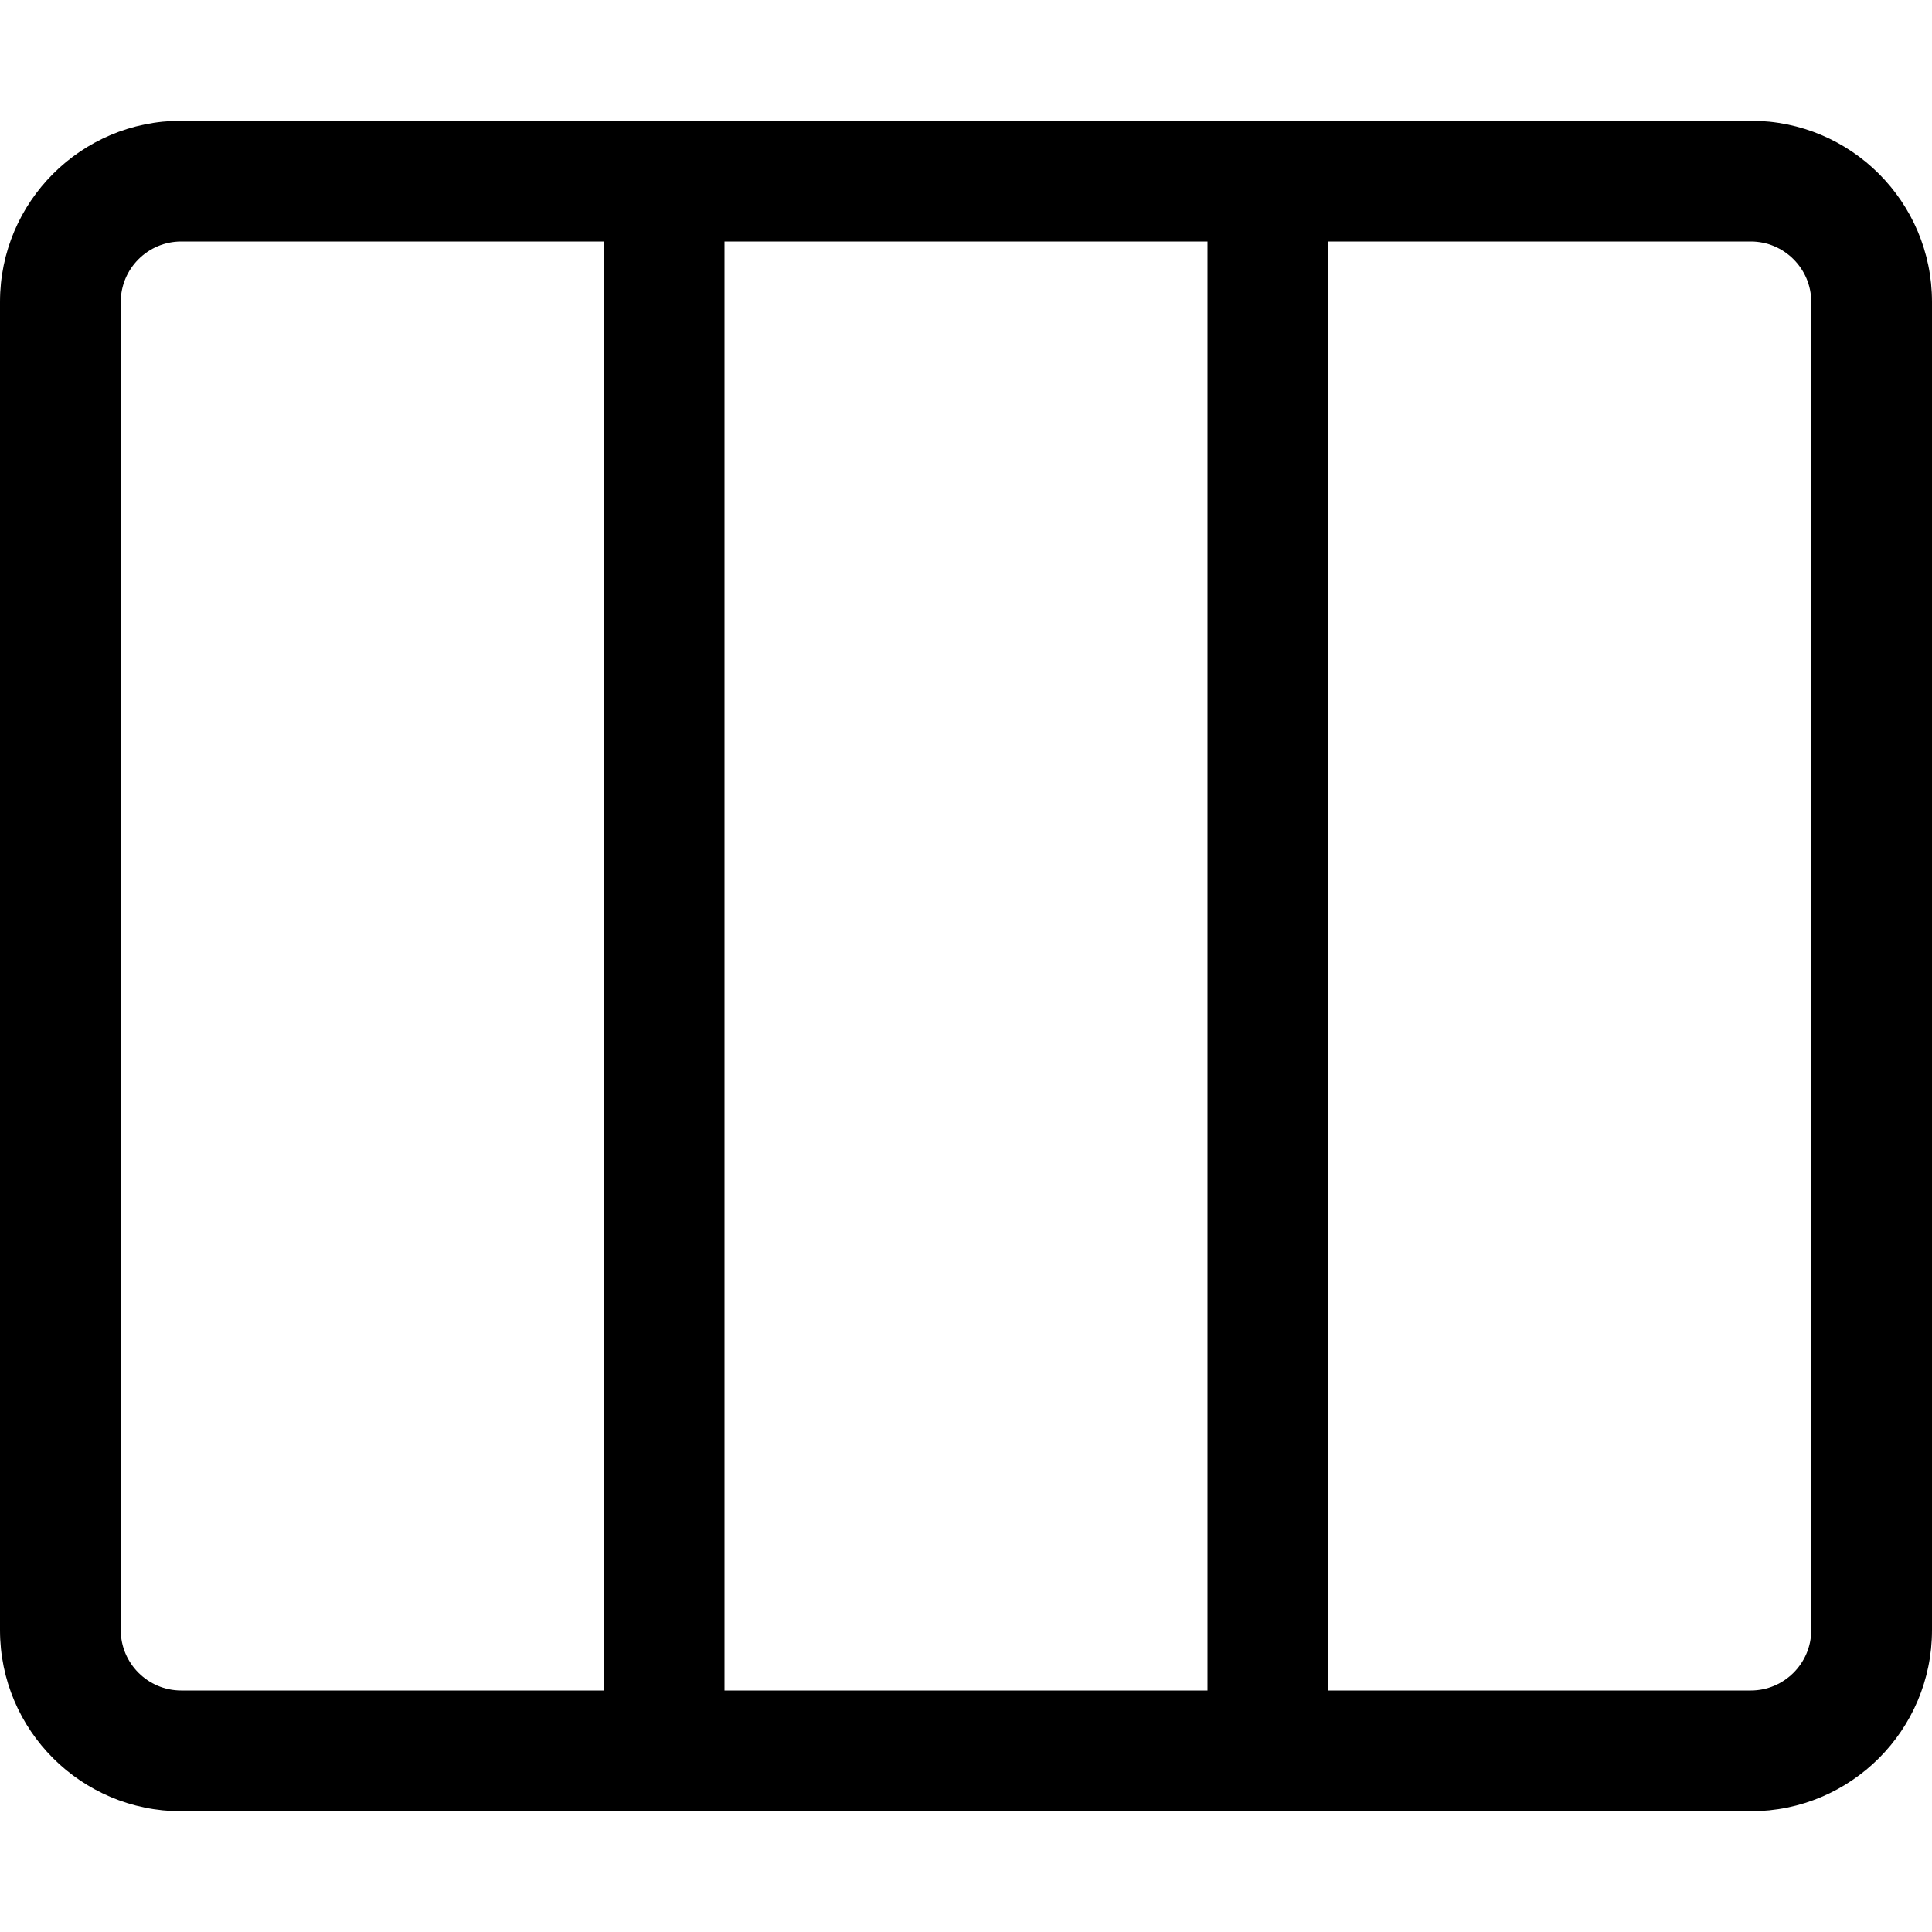
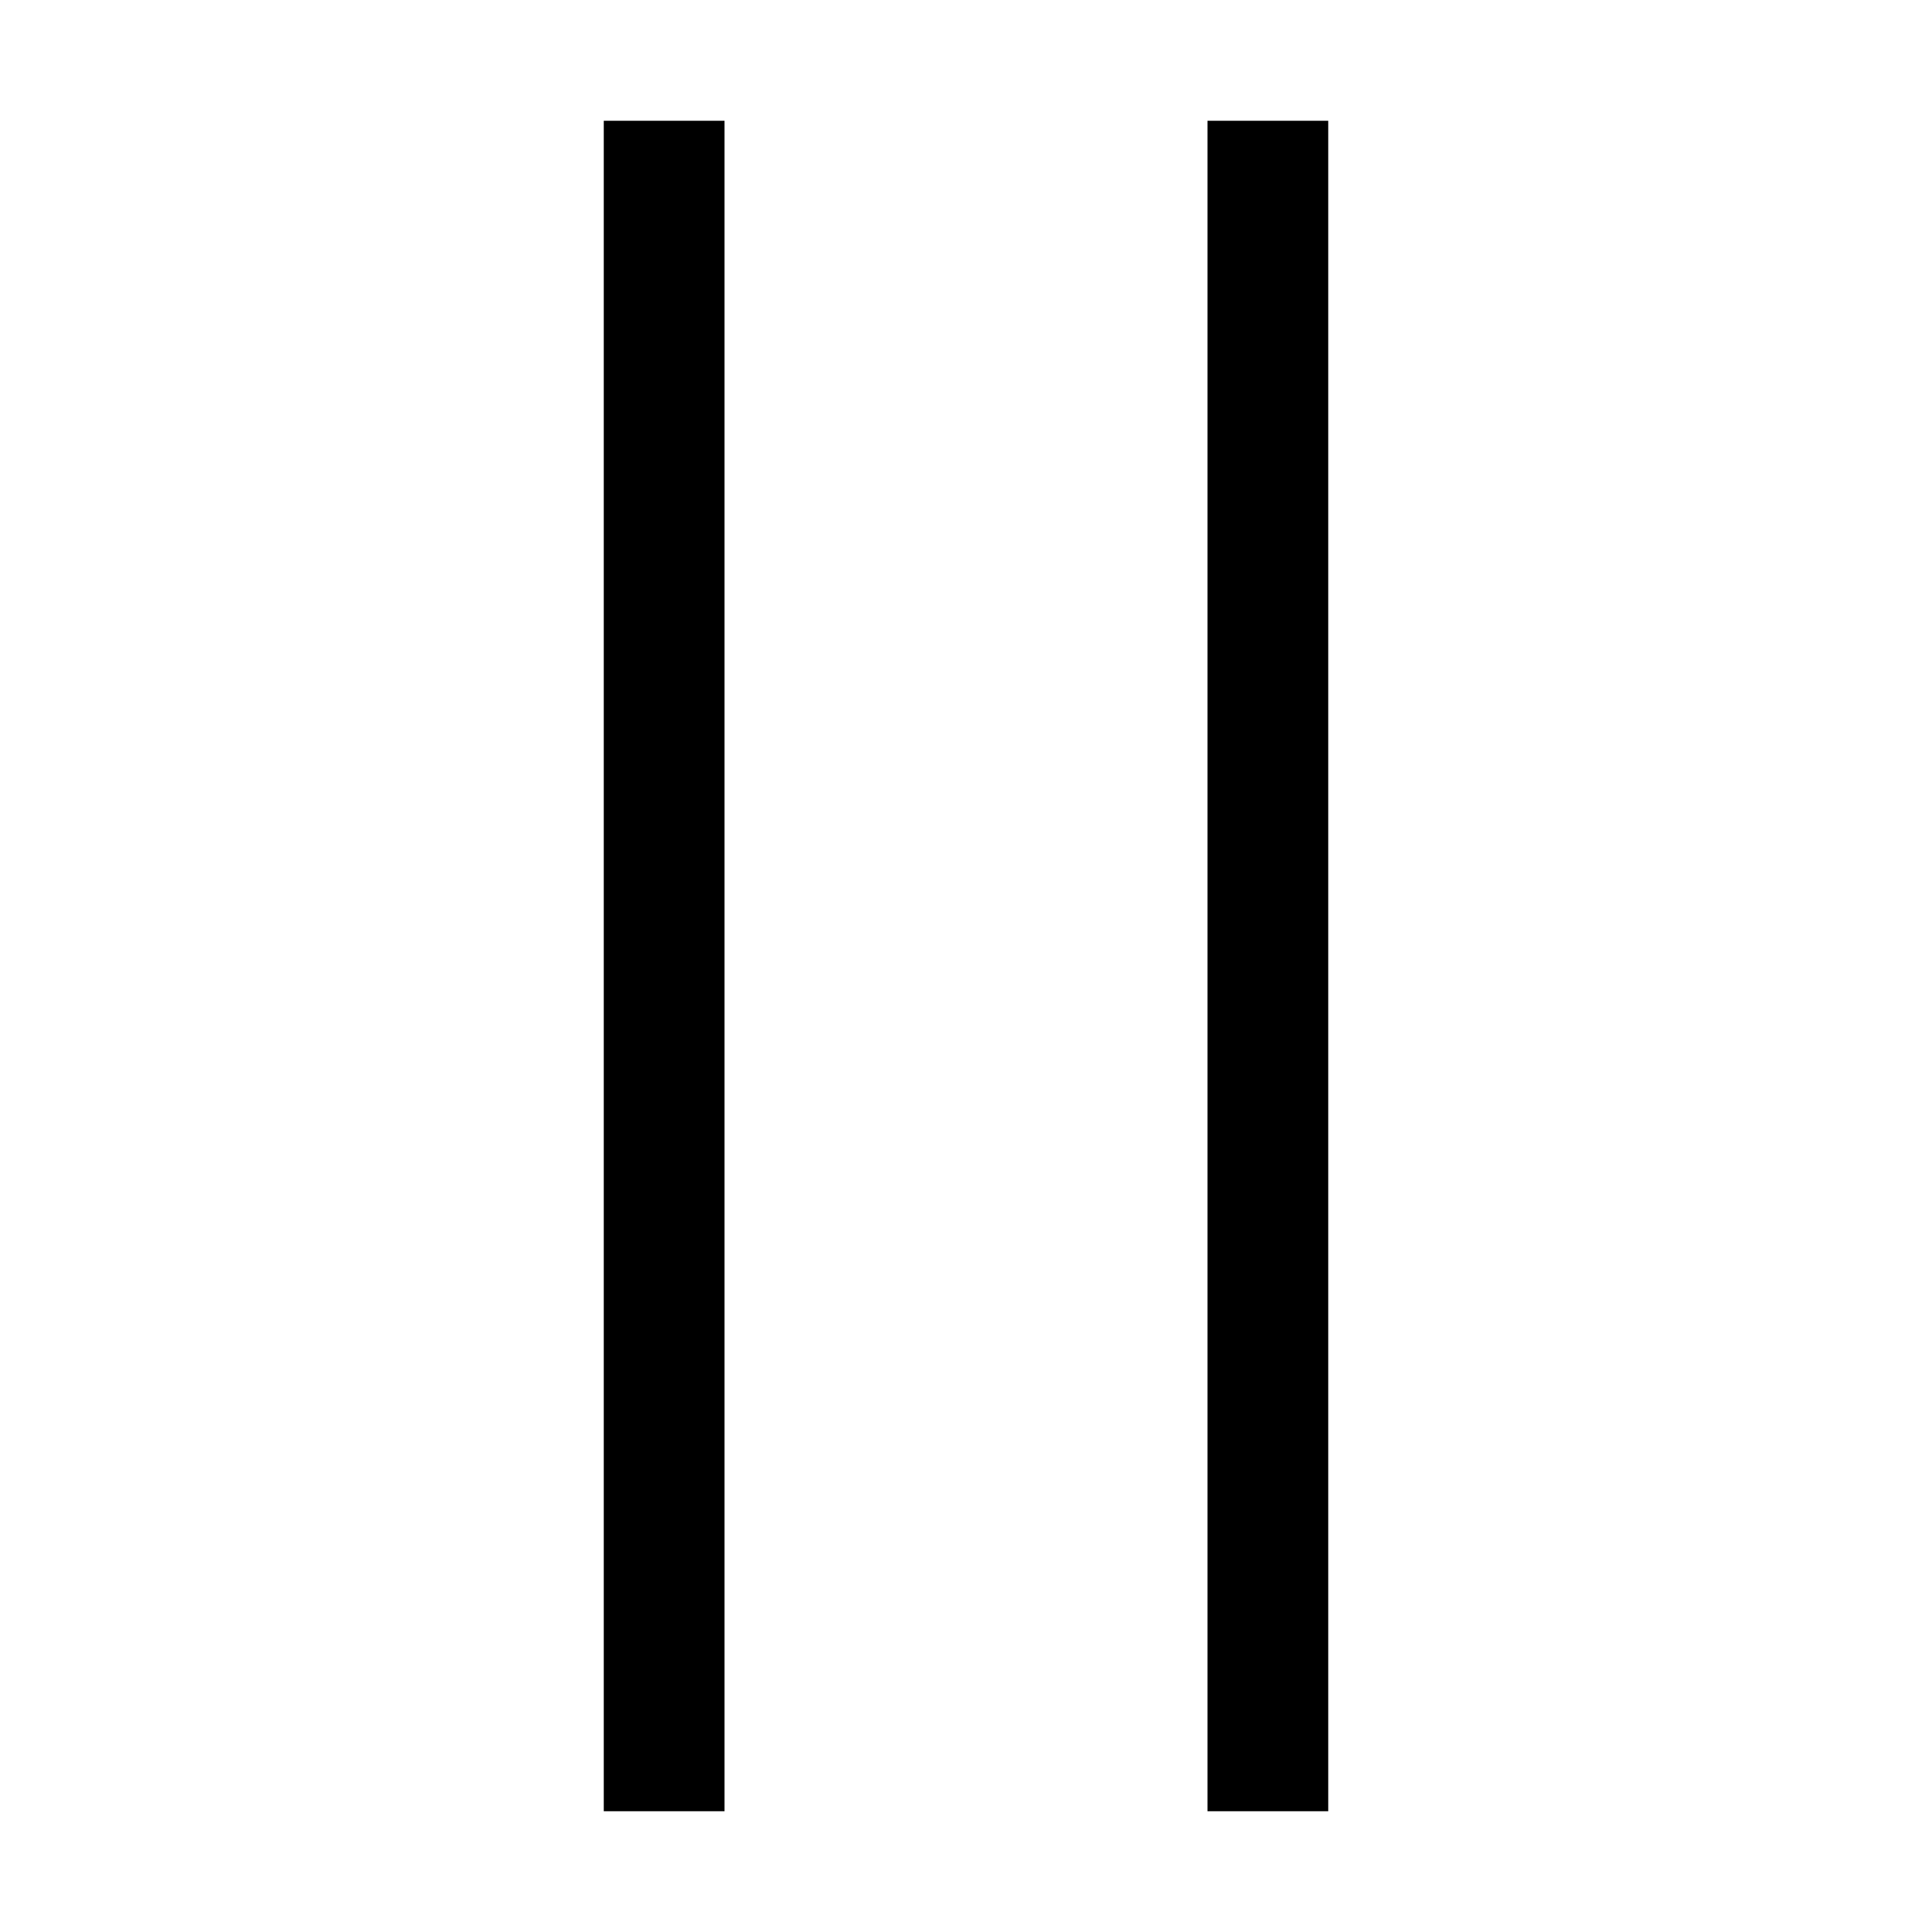
<svg xmlns="http://www.w3.org/2000/svg" version="1.1" id="Layer_1" x="0px" y="0px" viewBox="0 0 512 512" style="enable-background:new 0 0 512 512;" xml:space="preserve">
  <style type="text/css">
	.st0{fill-rule:evenodd;clip-rule:evenodd;}
</style>
  <g>
-     <path class="st0" d="M0,80c0-26.5,21.5-48,48-48h416c26.5,0,48,21.5,48,48v352c0,26.5-21.5,48-48,48H48c-26.5,0-48-21.5-48-48V80z    M48,64c-8.8,0-16,7.2-16,16v352c0,8.8,7.2,16,16,16h416c8.8,0,16-7.2,16-16V80c0-8.8-7.2-16-16-16H48z" />
    <path class="st0" d="M160,480V32h32v448H160z M320,480V32h32v448H320z" />
  </g>
</svg>